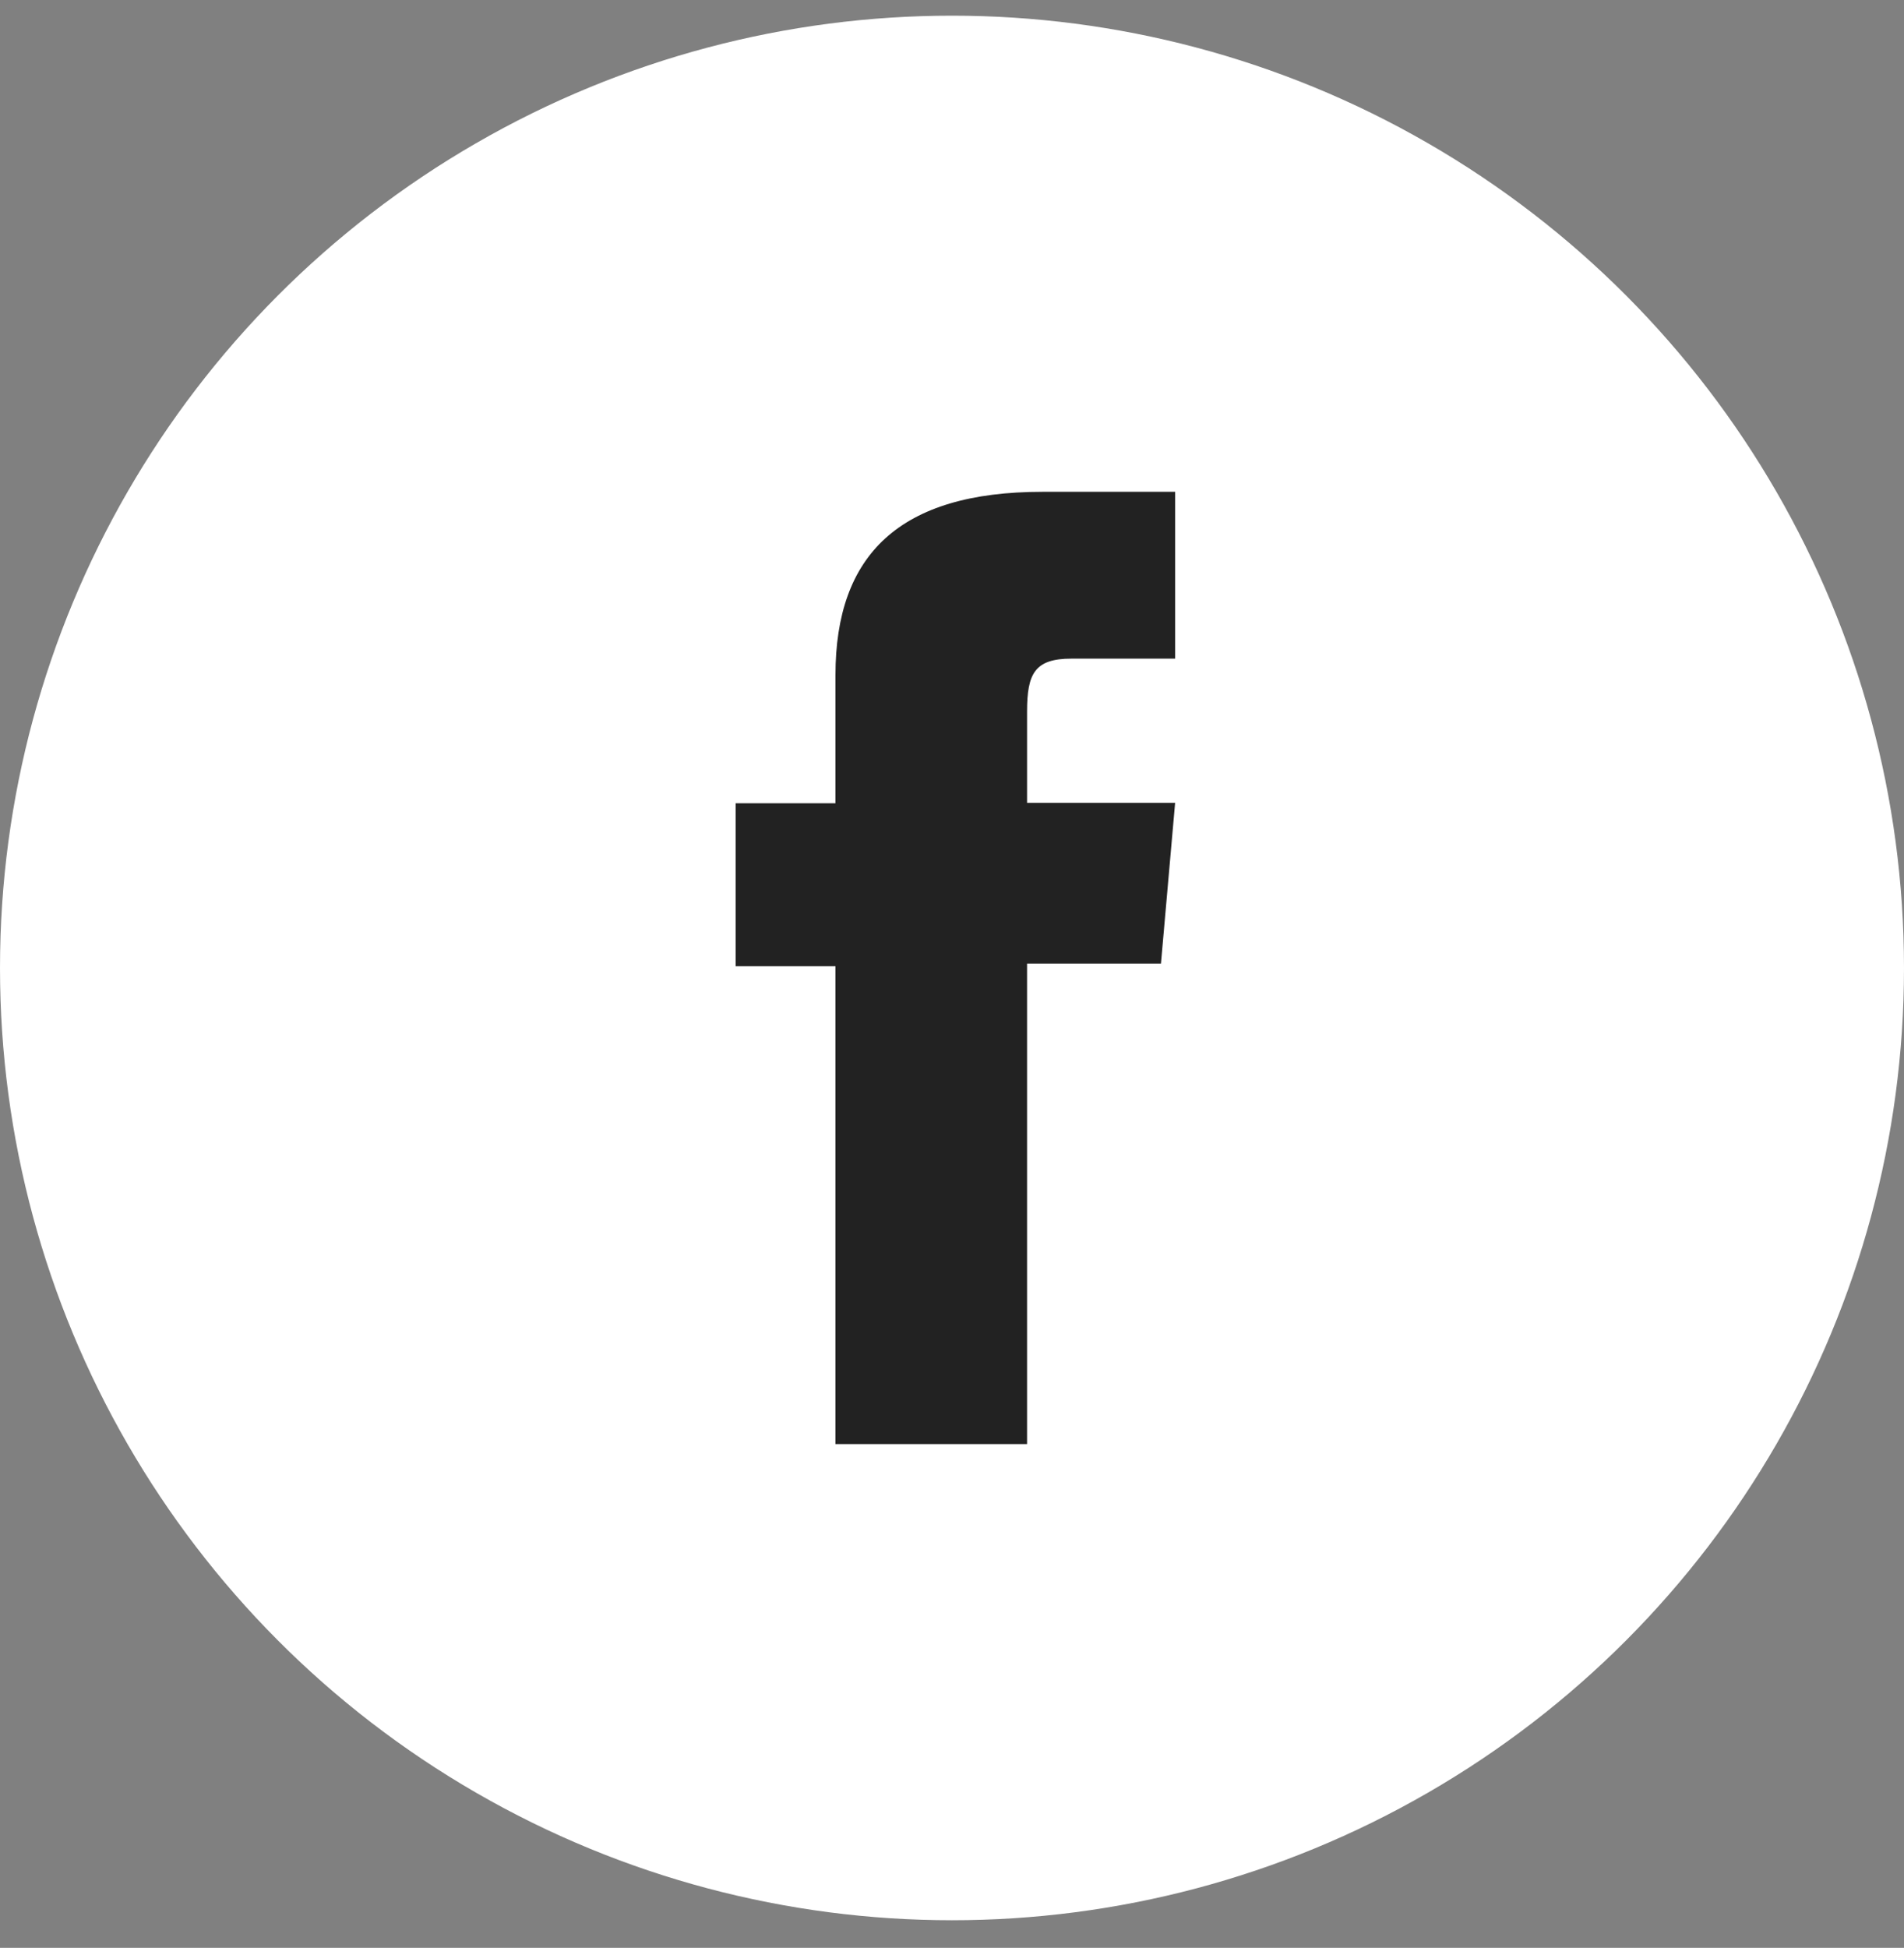
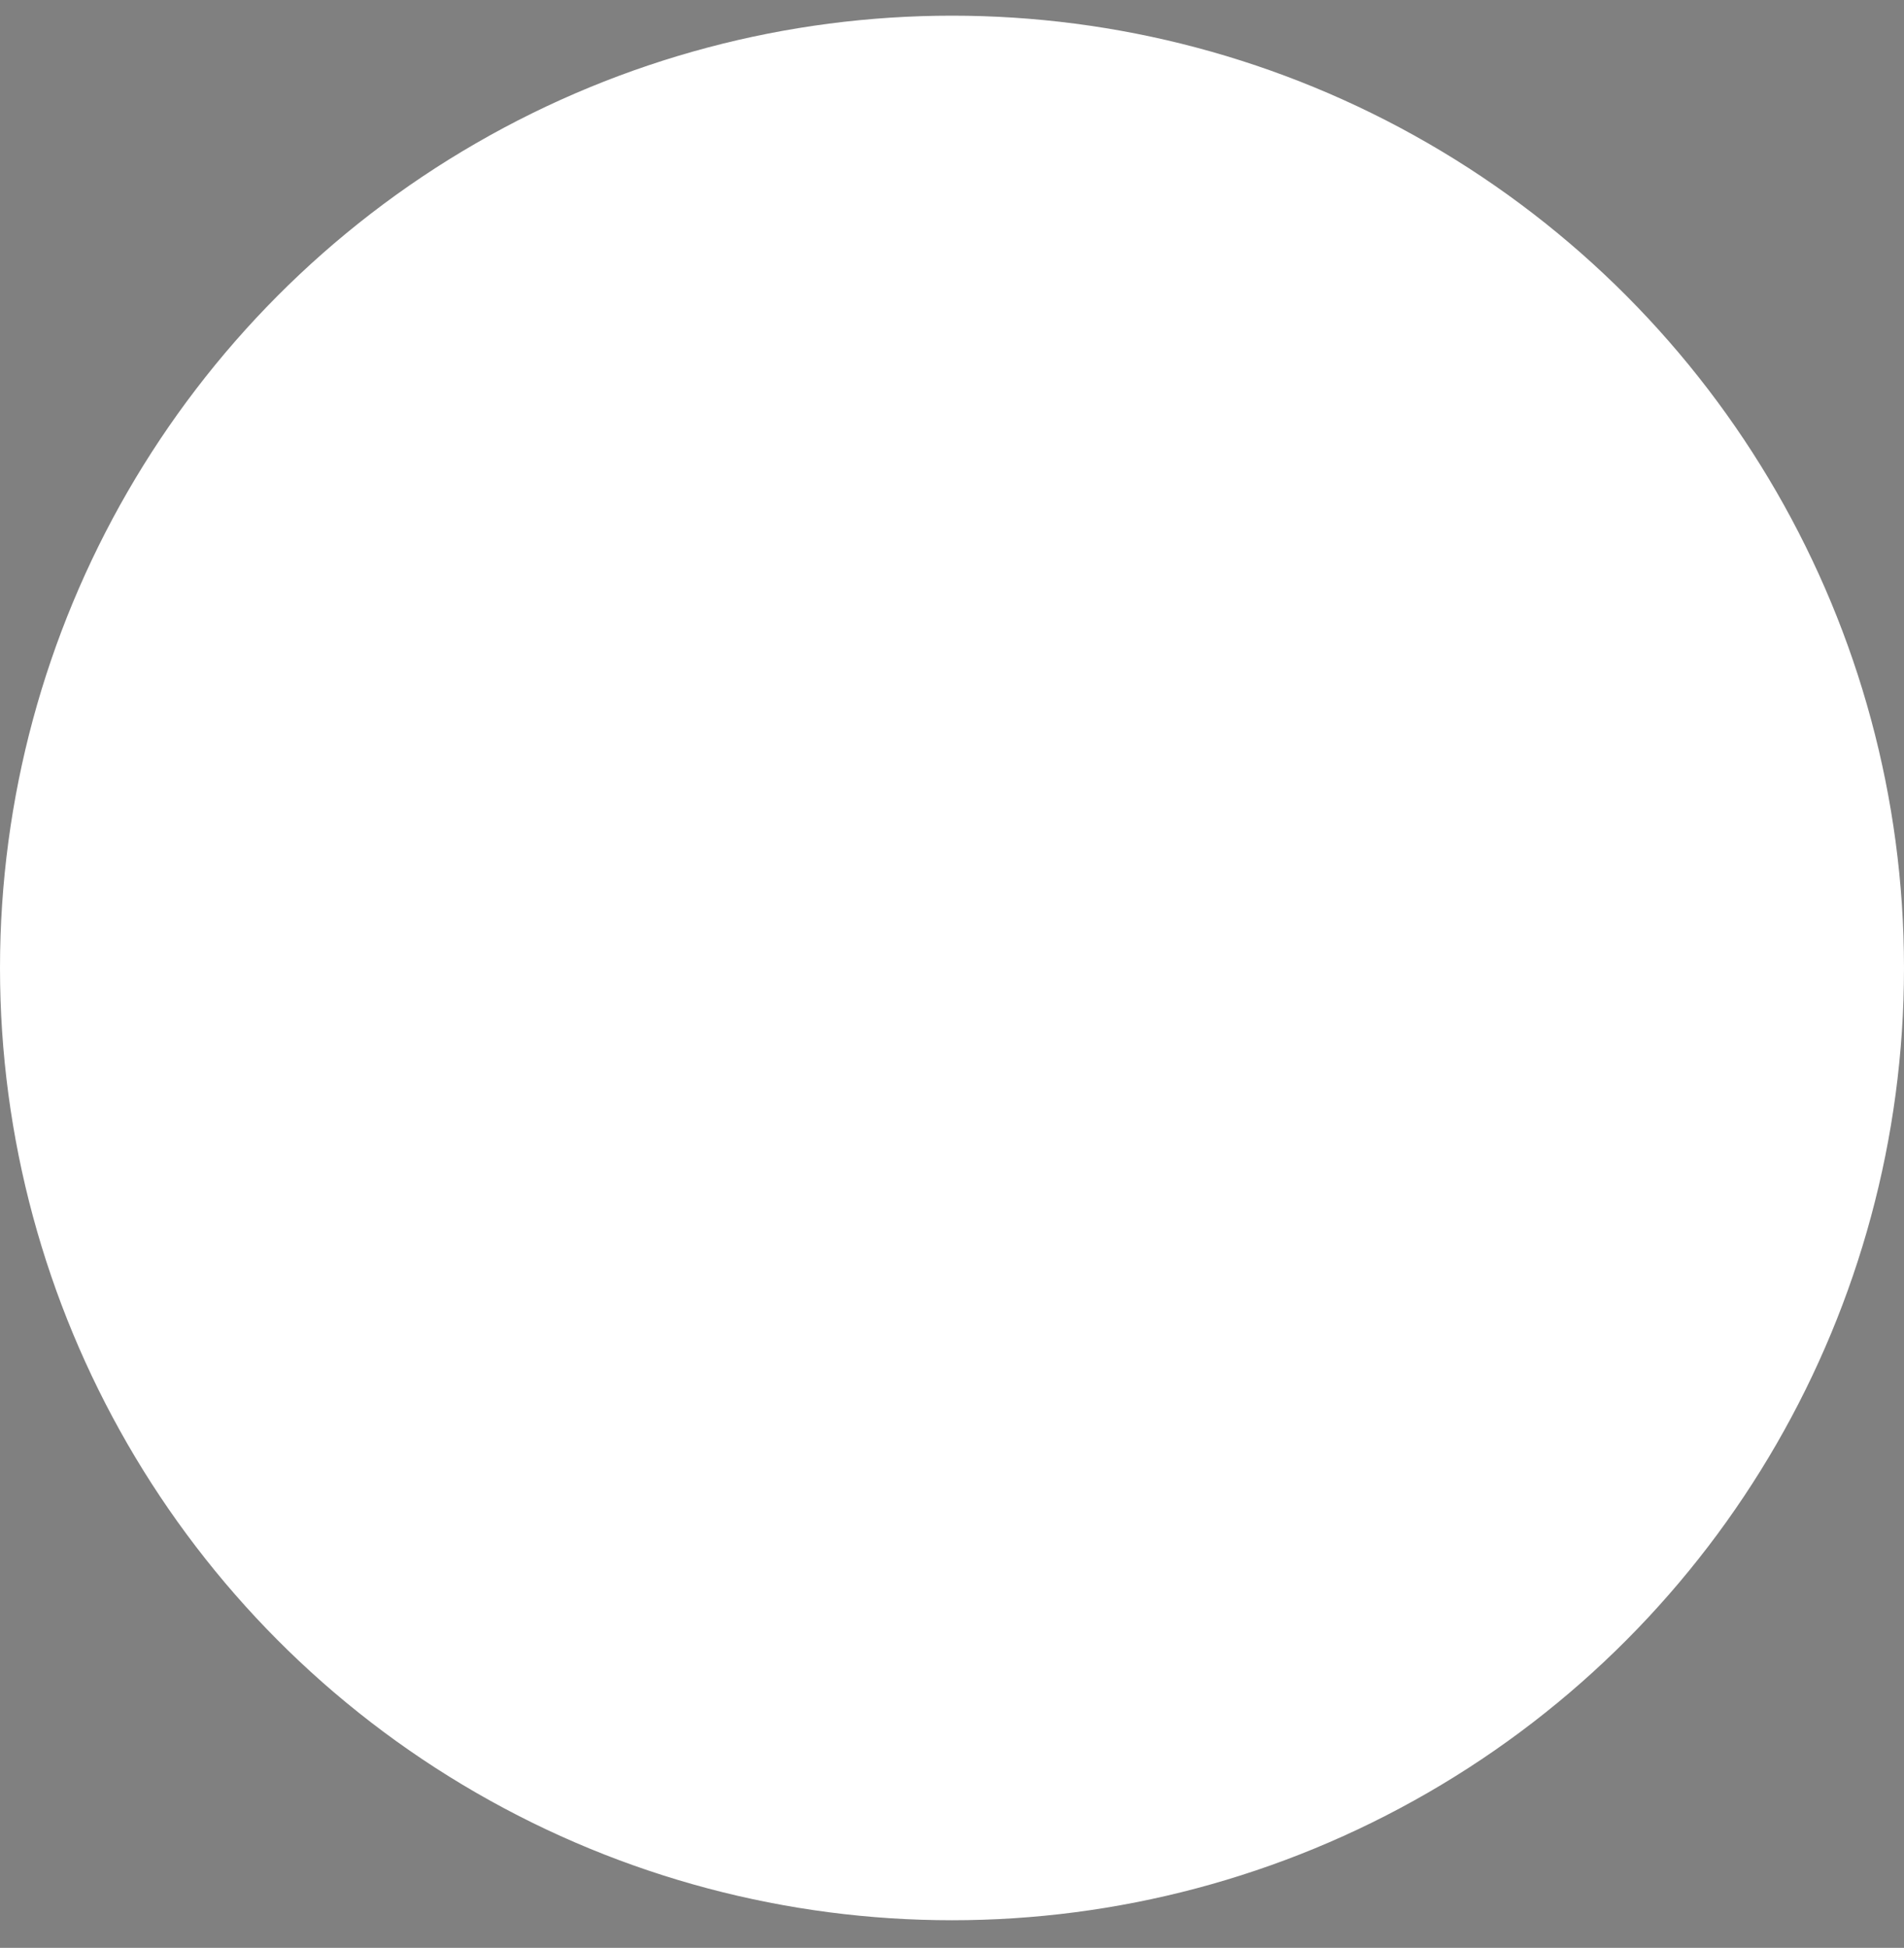
<svg xmlns="http://www.w3.org/2000/svg" width="44" height="45" viewBox="0 0 44 45" fill="none">
  <rect x="0" y="0" width="44" height="45" fill="#808080" stroke="none" />
  <circle cx="22" cy="22.362" r="21.5" fill="white" stroke="white" />
-   <path d="M19.307 33.362H23.735V22.261H26.829L27.156 18.548H23.735C23.735 18.548 23.735 17.161 23.735 16.436C23.735 15.561 23.912 15.216 24.761 15.216C25.441 15.216 27.156 15.216 27.156 15.216V11.362C27.156 11.362 24.628 11.362 24.089 11.362C20.792 11.362 19.307 12.812 19.307 15.596C19.307 18.018 19.307 18.557 19.307 18.557H17V22.323H19.307V33.362Z" fill="#222222" />
</svg>